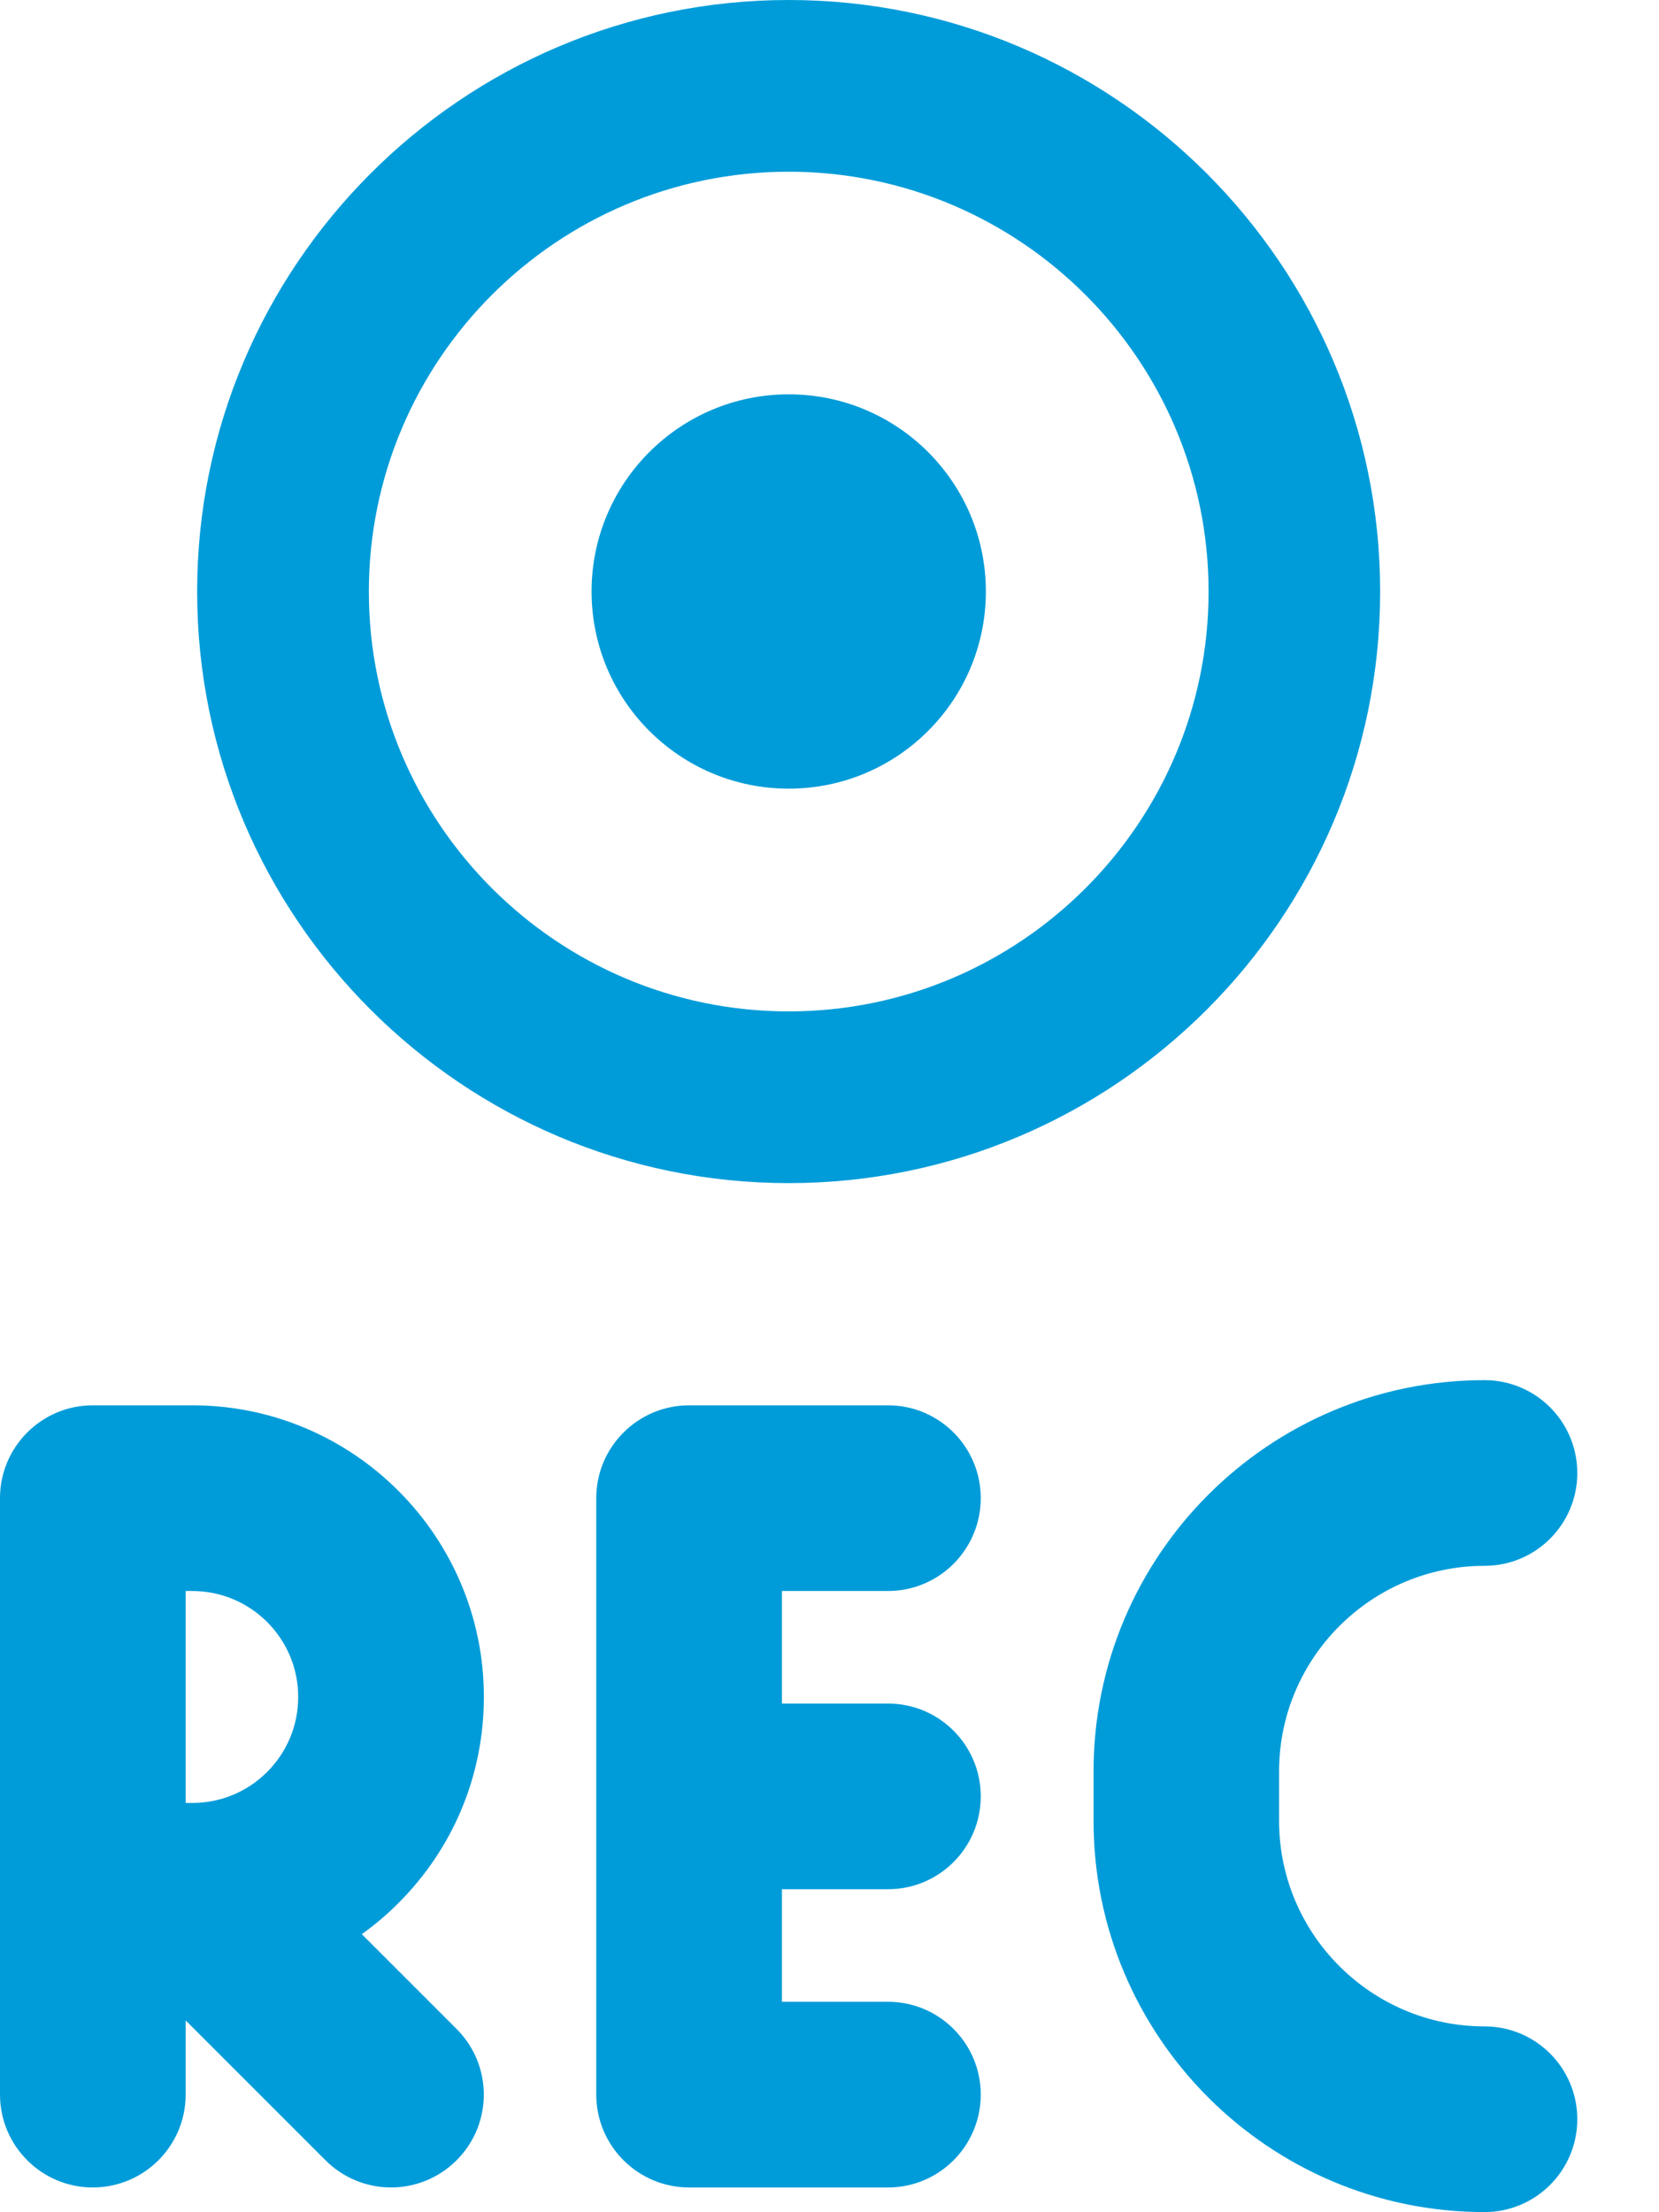
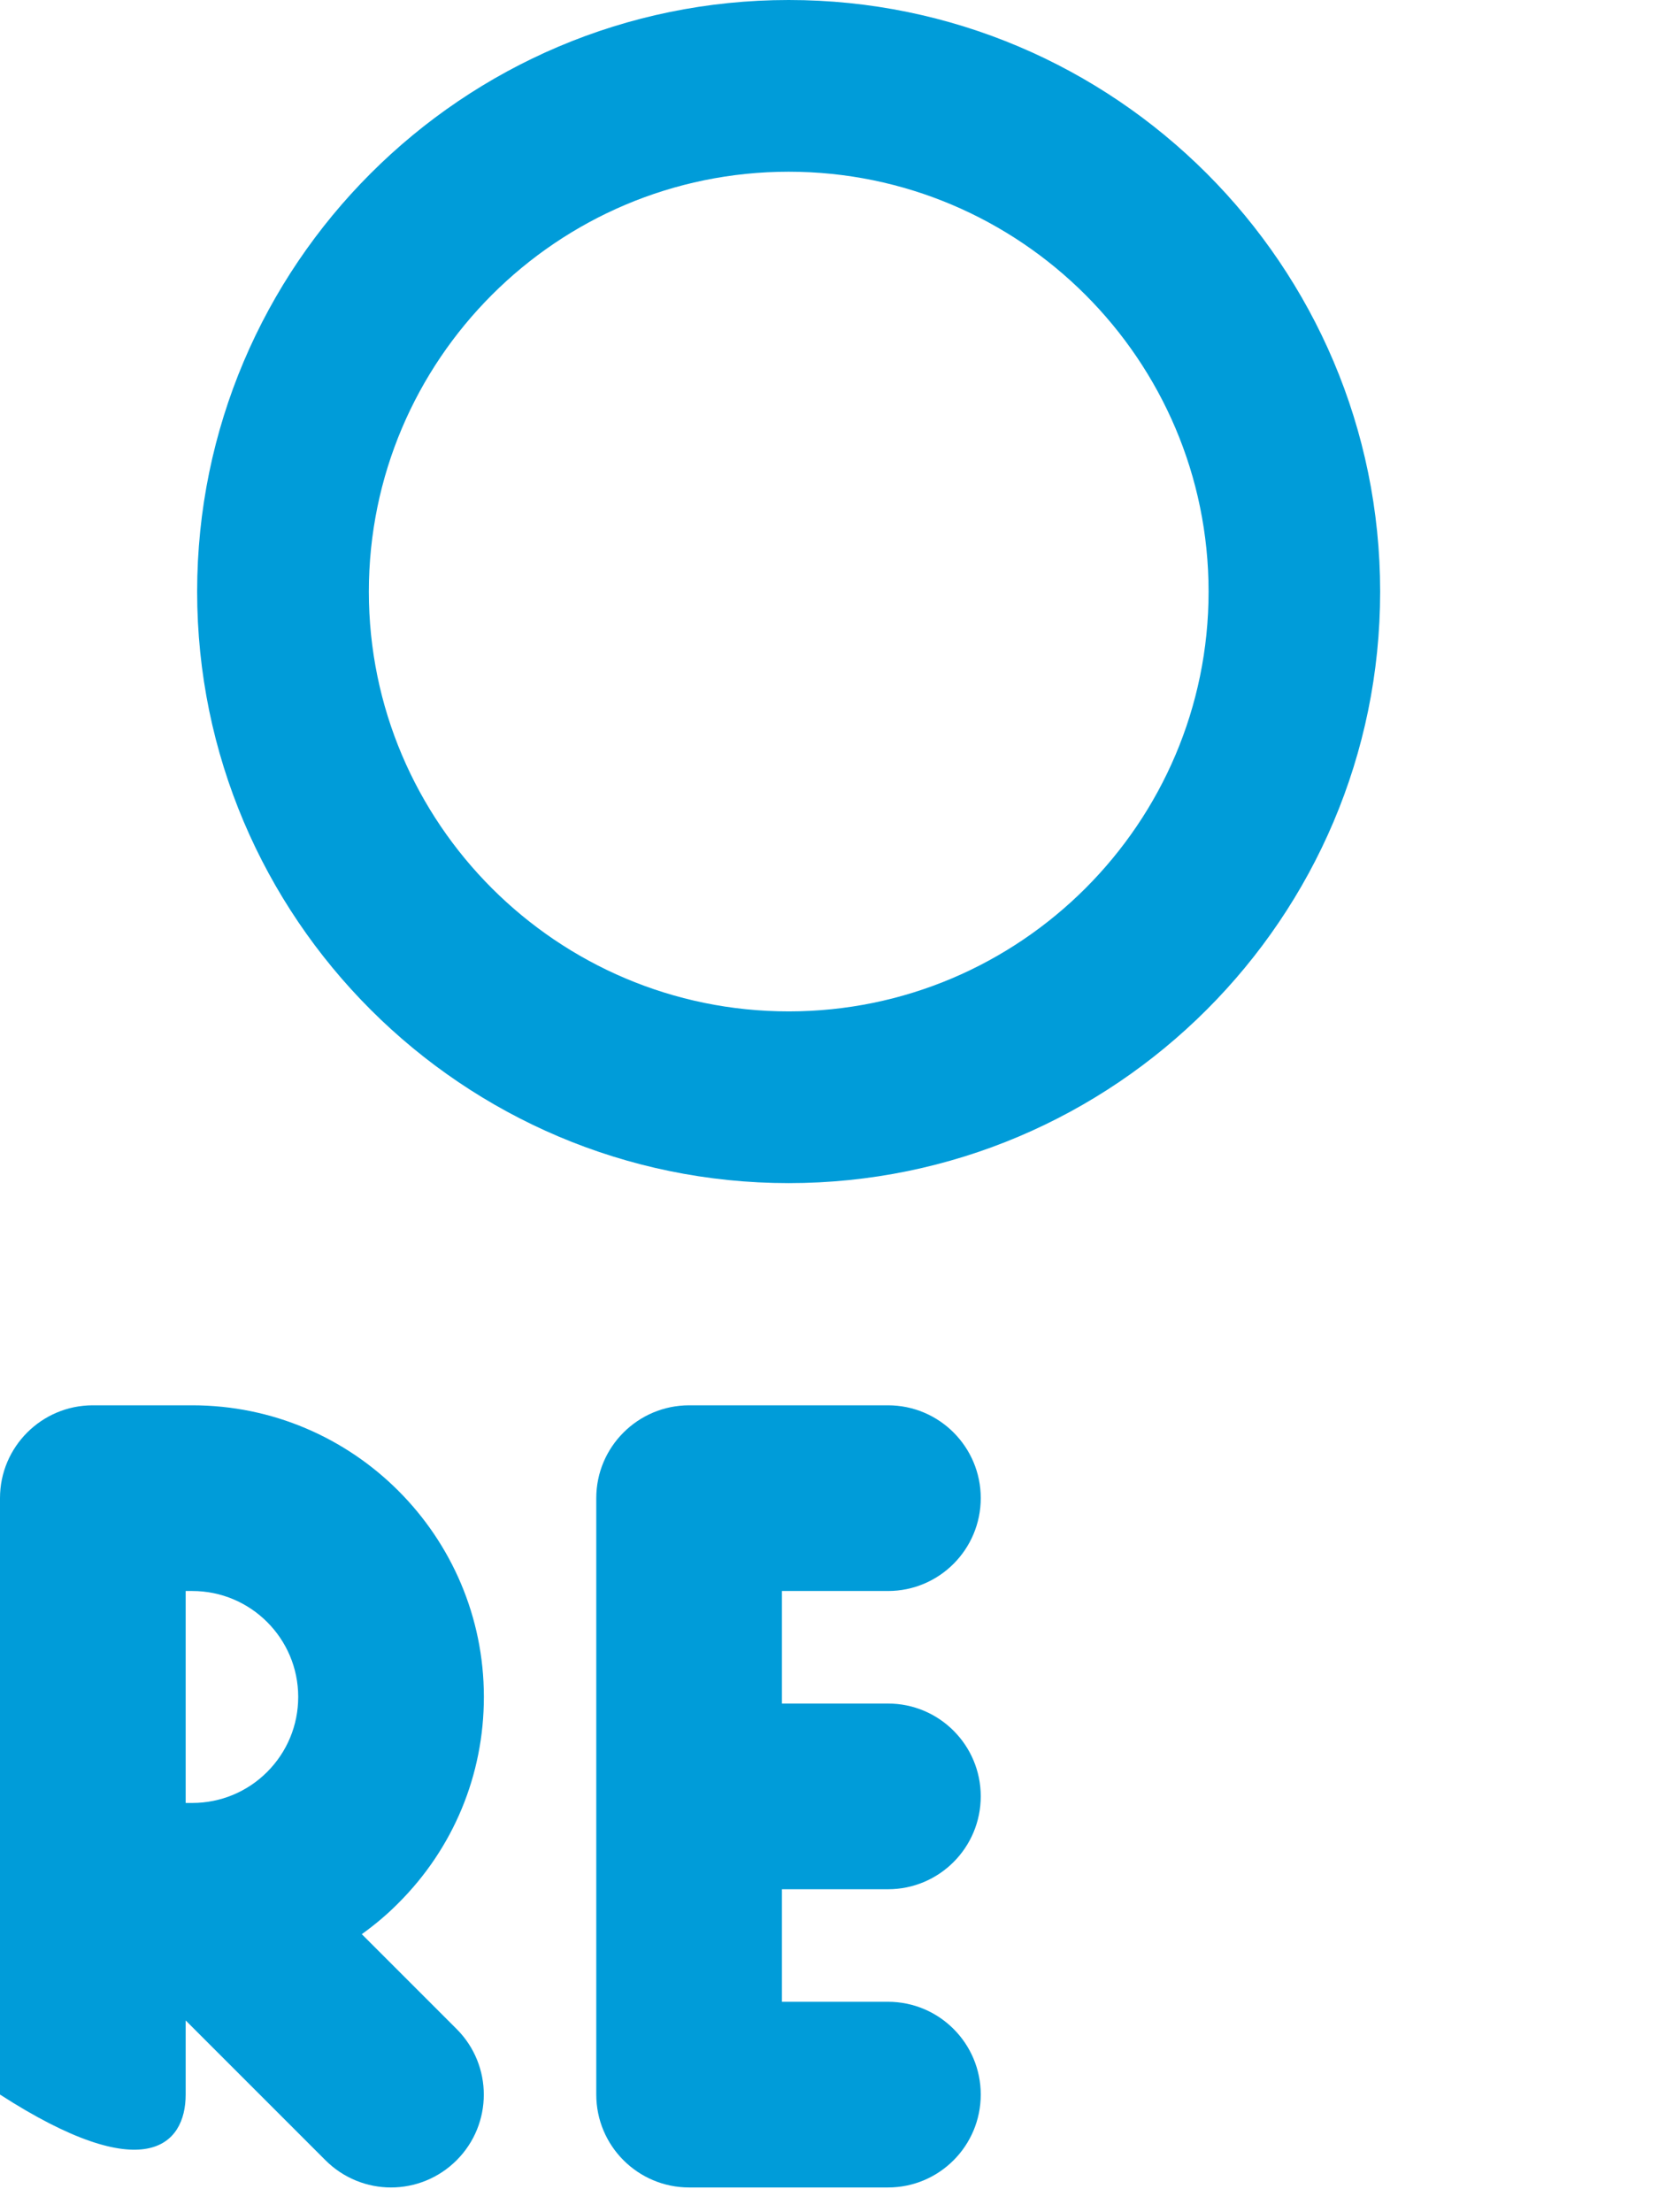
<svg xmlns="http://www.w3.org/2000/svg" width="12" height="16" viewBox="0 0 12 16" fill="none">
  <path d="M5.705 0C3.346 0 1.426 1.919 1.426 4.279C1.426 6.638 3.346 8.557 5.705 8.557C8.064 8.557 9.983 6.638 9.983 4.279C9.983 1.919 8.064 0 5.705 0ZM5.705 7.315C4.03 7.315 2.668 5.953 2.668 4.279C2.668 2.604 4.03 1.242 5.705 1.242C7.379 1.242 8.742 2.604 8.742 4.279C8.742 5.953 7.379 7.315 5.705 7.315Z" fill="#009CD9" />
-   <circle cx="5.705" cy="4.278" r="1.426" fill="#009CD9" />
  <path d="M6.423 11.507C6.794 11.507 7.094 11.206 7.094 10.835C7.094 10.465 6.794 10.164 6.423 10.164H4.985C4.614 10.164 4.313 10.465 4.313 10.835V15.149C4.313 15.52 4.614 15.821 4.985 15.821H6.423C6.794 15.821 7.094 15.52 7.094 15.149C7.094 14.779 6.794 14.478 6.423 14.478H5.656V13.664H6.423C6.794 13.664 7.094 13.363 7.094 12.992C7.094 12.622 6.794 12.321 6.423 12.321H5.656V11.507H6.423Z" fill="#009CD9" />
-   <path d="M2.617 13.989C2.71 13.922 2.799 13.848 2.881 13.765C3.28 13.367 3.5 12.837 3.5 12.273V12.273C3.5 11.11 2.554 10.164 1.391 10.164H0.671C0.301 10.164 0 10.465 0 10.835V15.149C0 15.52 0.301 15.821 0.671 15.821C1.042 15.821 1.343 15.52 1.343 15.149V14.613L2.354 15.624C2.485 15.755 2.657 15.821 2.828 15.821C3 15.821 3.172 15.755 3.303 15.624C3.565 15.362 3.565 14.937 3.303 14.675L2.617 13.989ZM2.157 12.273C2.157 12.478 2.077 12.671 1.932 12.816C1.788 12.96 1.595 13.04 1.391 13.04C1.39 13.04 1.39 13.04 1.39 13.04H1.343V11.507H1.391C1.813 11.507 2.157 11.85 2.157 12.273V12.273V12.273Z" fill="#009CD9" />
-   <path d="M10.738 14.656C9.919 14.656 9.252 13.989 9.252 13.17V12.811C9.252 11.992 9.919 11.325 10.738 11.325C11.109 11.325 11.409 11.024 11.409 10.654C11.409 10.283 11.109 9.982 10.738 9.982C9.178 9.982 7.91 11.251 7.91 12.811V13.17C7.91 14.73 9.178 15.999 10.738 15.999C11.109 15.999 11.409 15.698 11.409 15.327C11.409 14.957 11.109 14.656 10.738 14.656Z" fill="#009CD9" />
+   <path d="M2.617 13.989C2.71 13.922 2.799 13.848 2.881 13.765C3.28 13.367 3.5 12.837 3.5 12.273V12.273C3.5 11.11 2.554 10.164 1.391 10.164H0.671C0.301 10.164 0 10.465 0 10.835V15.149C1.042 15.821 1.343 15.52 1.343 15.149V14.613L2.354 15.624C2.485 15.755 2.657 15.821 2.828 15.821C3 15.821 3.172 15.755 3.303 15.624C3.565 15.362 3.565 14.937 3.303 14.675L2.617 13.989ZM2.157 12.273C2.157 12.478 2.077 12.671 1.932 12.816C1.788 12.96 1.595 13.04 1.391 13.04C1.39 13.04 1.39 13.04 1.39 13.04H1.343V11.507H1.391C1.813 11.507 2.157 11.85 2.157 12.273V12.273V12.273Z" fill="#009CD9" />
</svg>